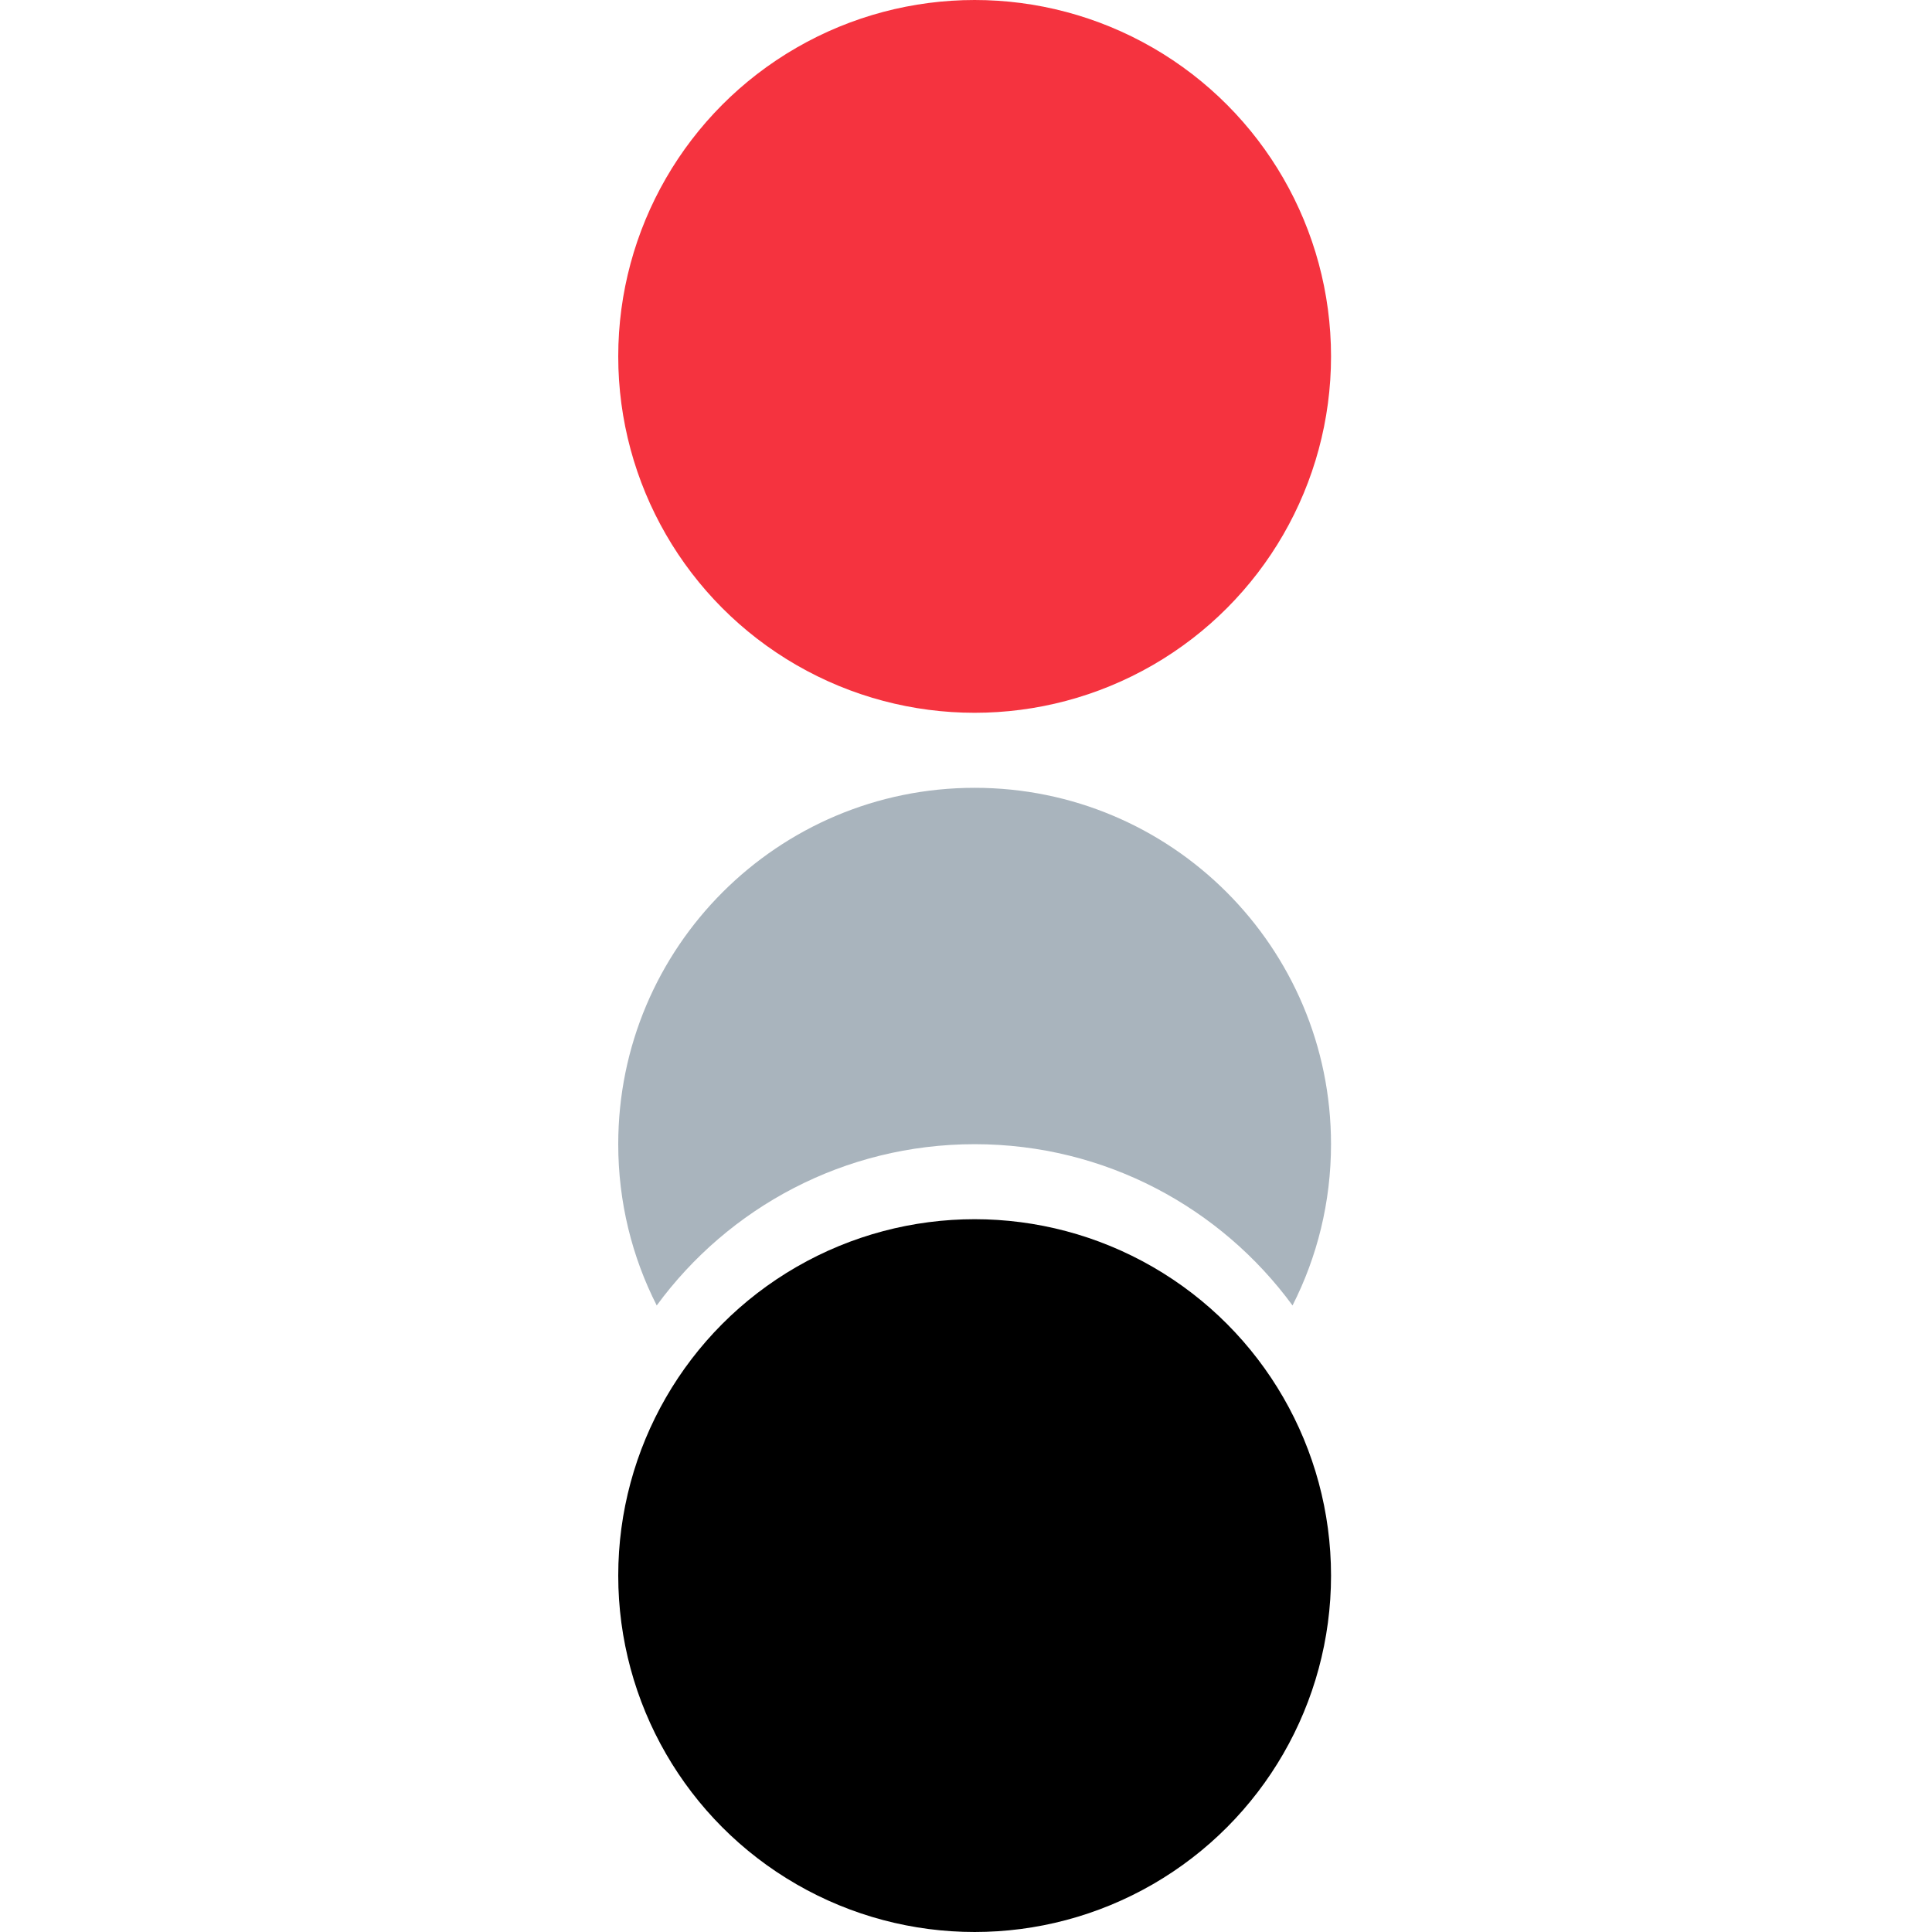
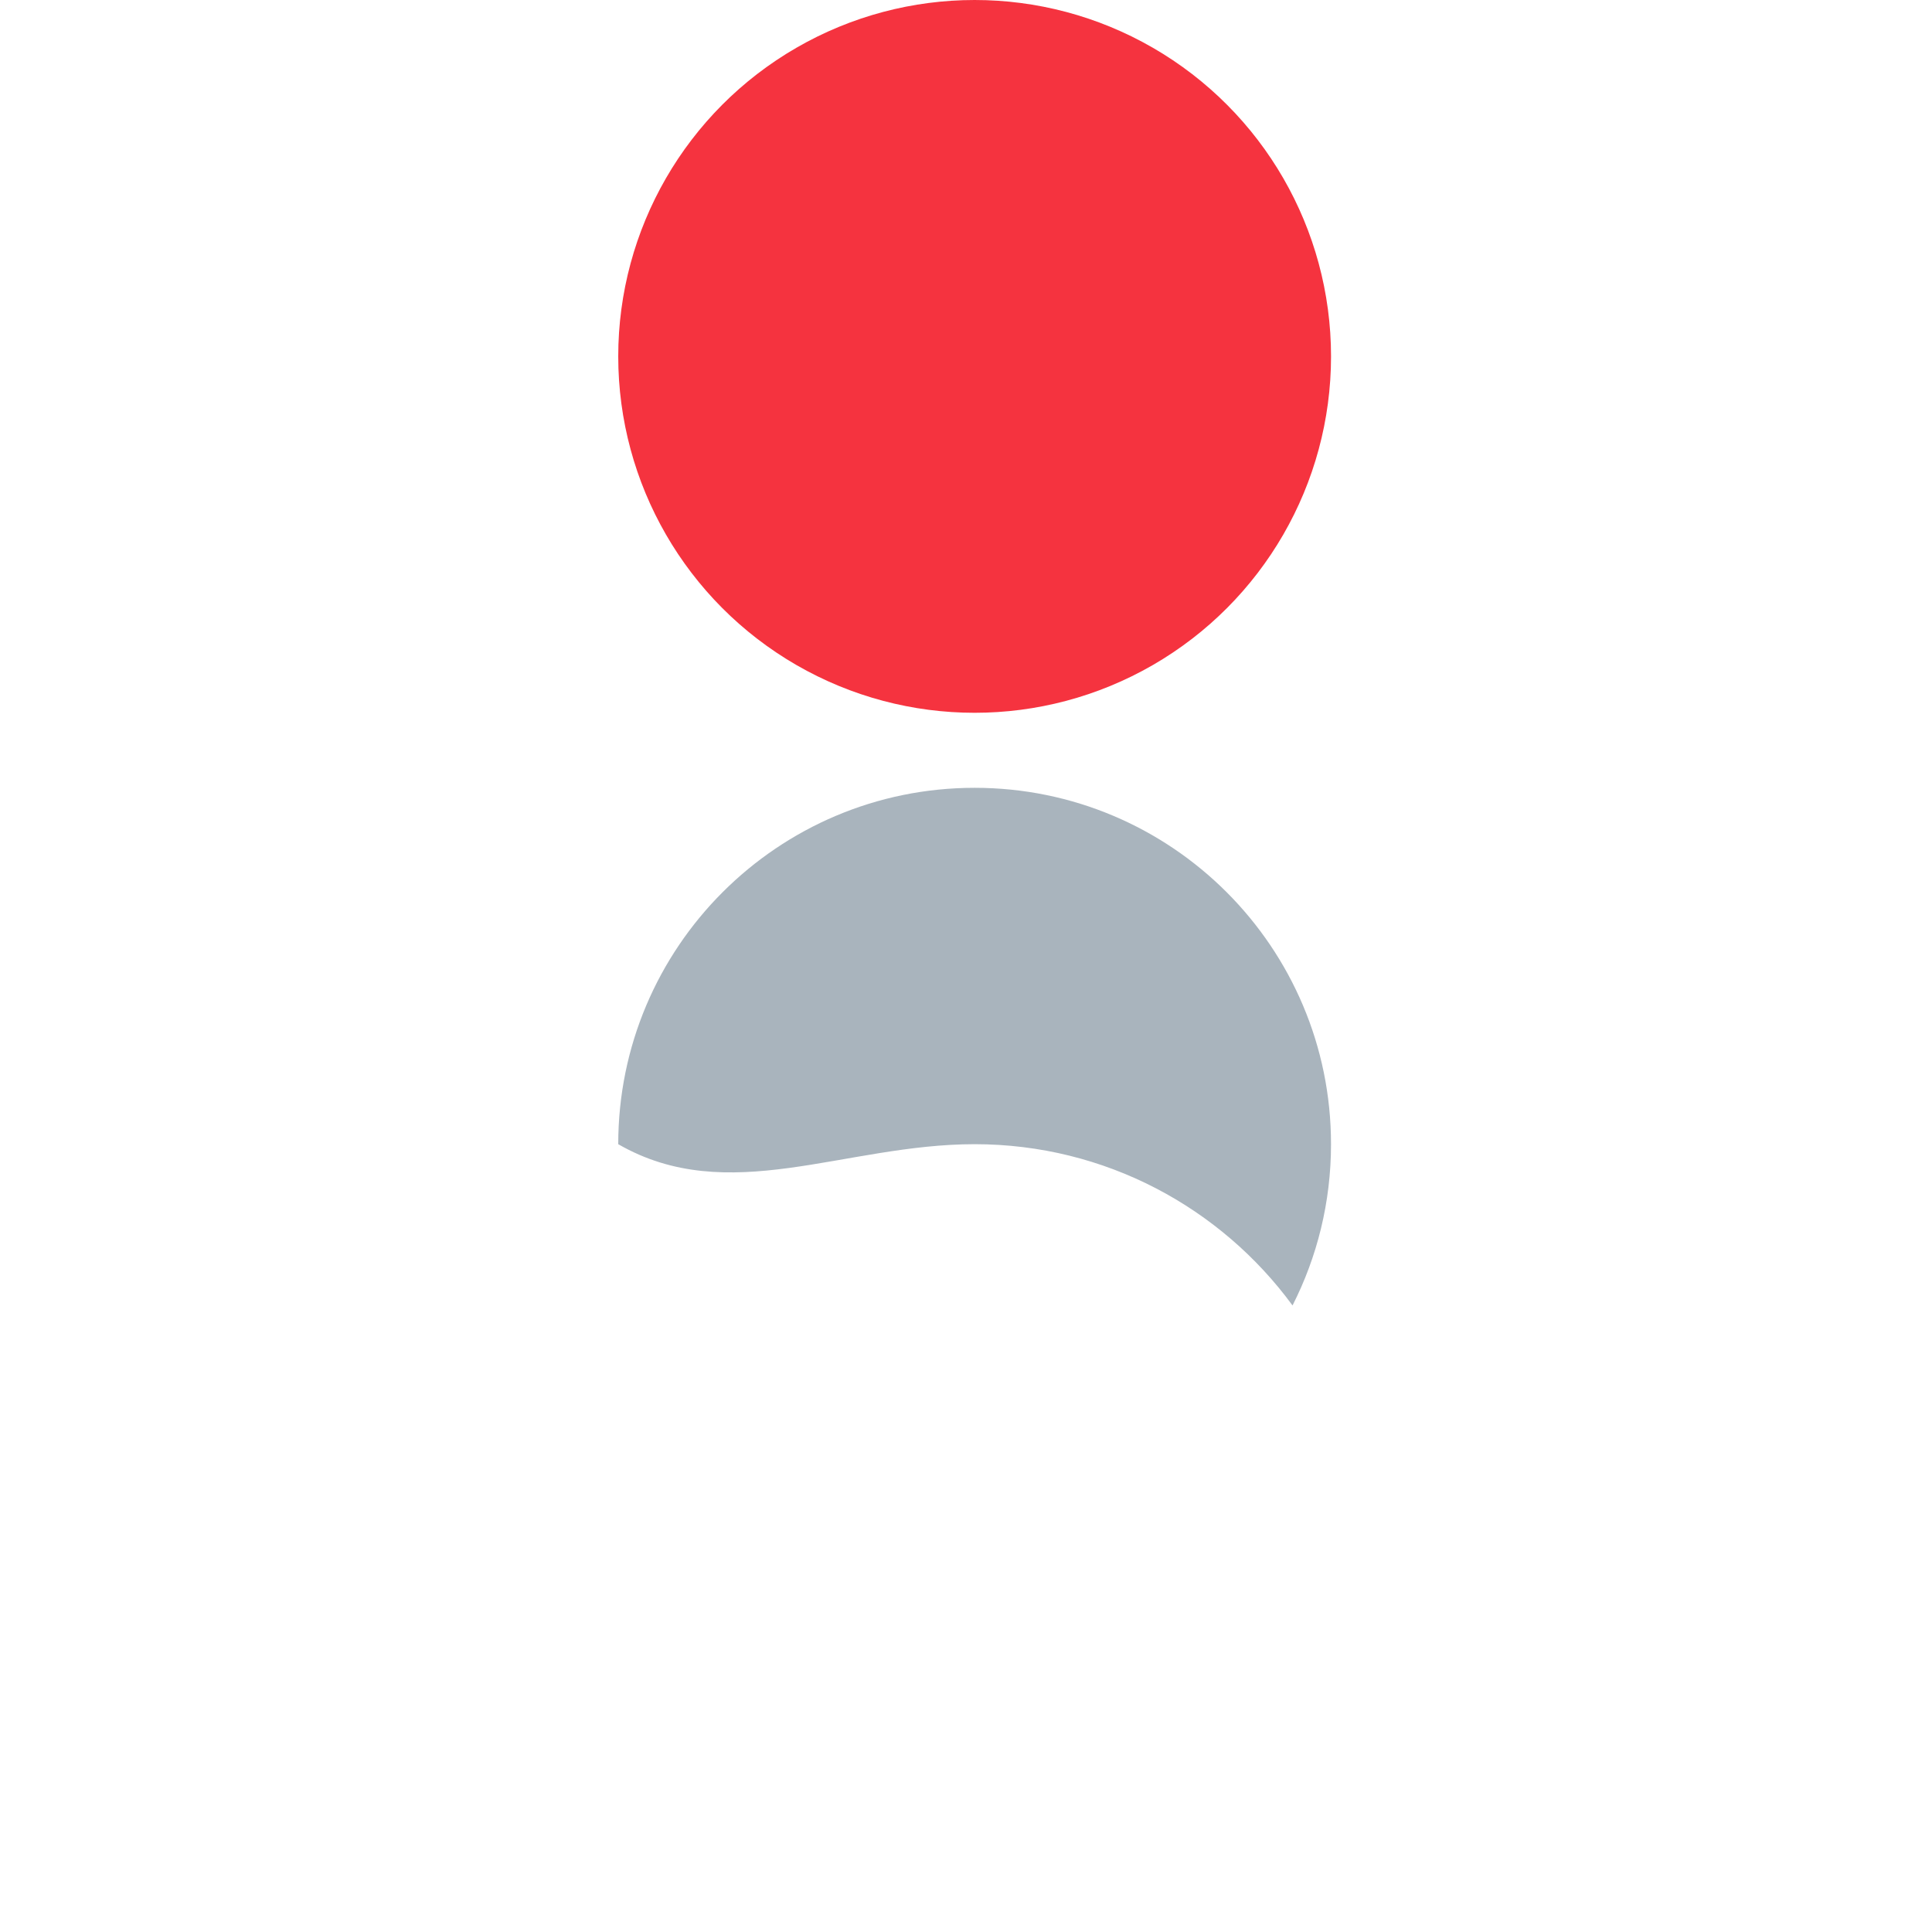
<svg xmlns="http://www.w3.org/2000/svg" width="100" height="100" viewBox="0 0 100 100" fill="none">
  <circle cx="50.447" cy="18.447" r="18.447" fill="#F5333F" />
-   <path d="M66.901 67.57C68.175 65.064 68.893 62.227 68.893 59.223C68.893 49.035 60.634 40.777 50.447 40.777C40.259 40.777 32 49.035 32 59.223C32 62.227 32.718 65.064 33.992 67.57C37.702 62.509 43.691 59.223 50.447 59.223C57.203 59.223 63.191 62.509 66.901 67.57Z" fill="#A9B4BD" />
-   <circle cx="50.447" cy="81.553" r="18.447" fill="black" />
+   <path d="M66.901 67.57C68.175 65.064 68.893 62.227 68.893 59.223C68.893 49.035 60.634 40.777 50.447 40.777C40.259 40.777 32 49.035 32 59.223C37.702 62.509 43.691 59.223 50.447 59.223C57.203 59.223 63.191 62.509 66.901 67.57Z" fill="#A9B4BD" />
</svg>